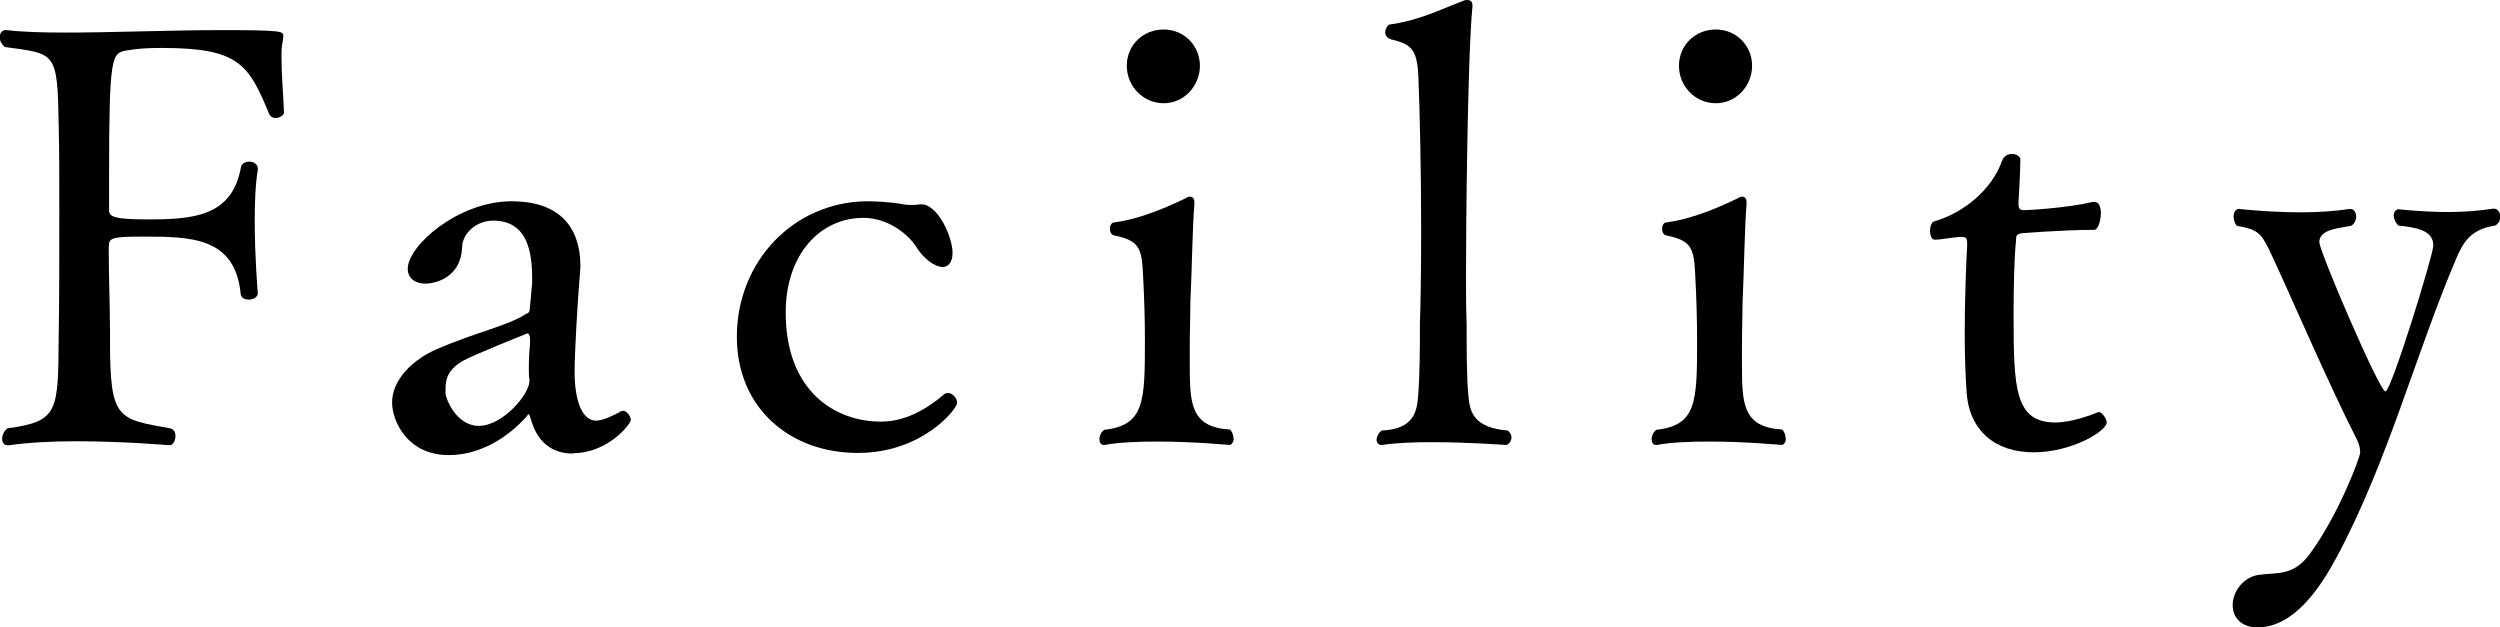
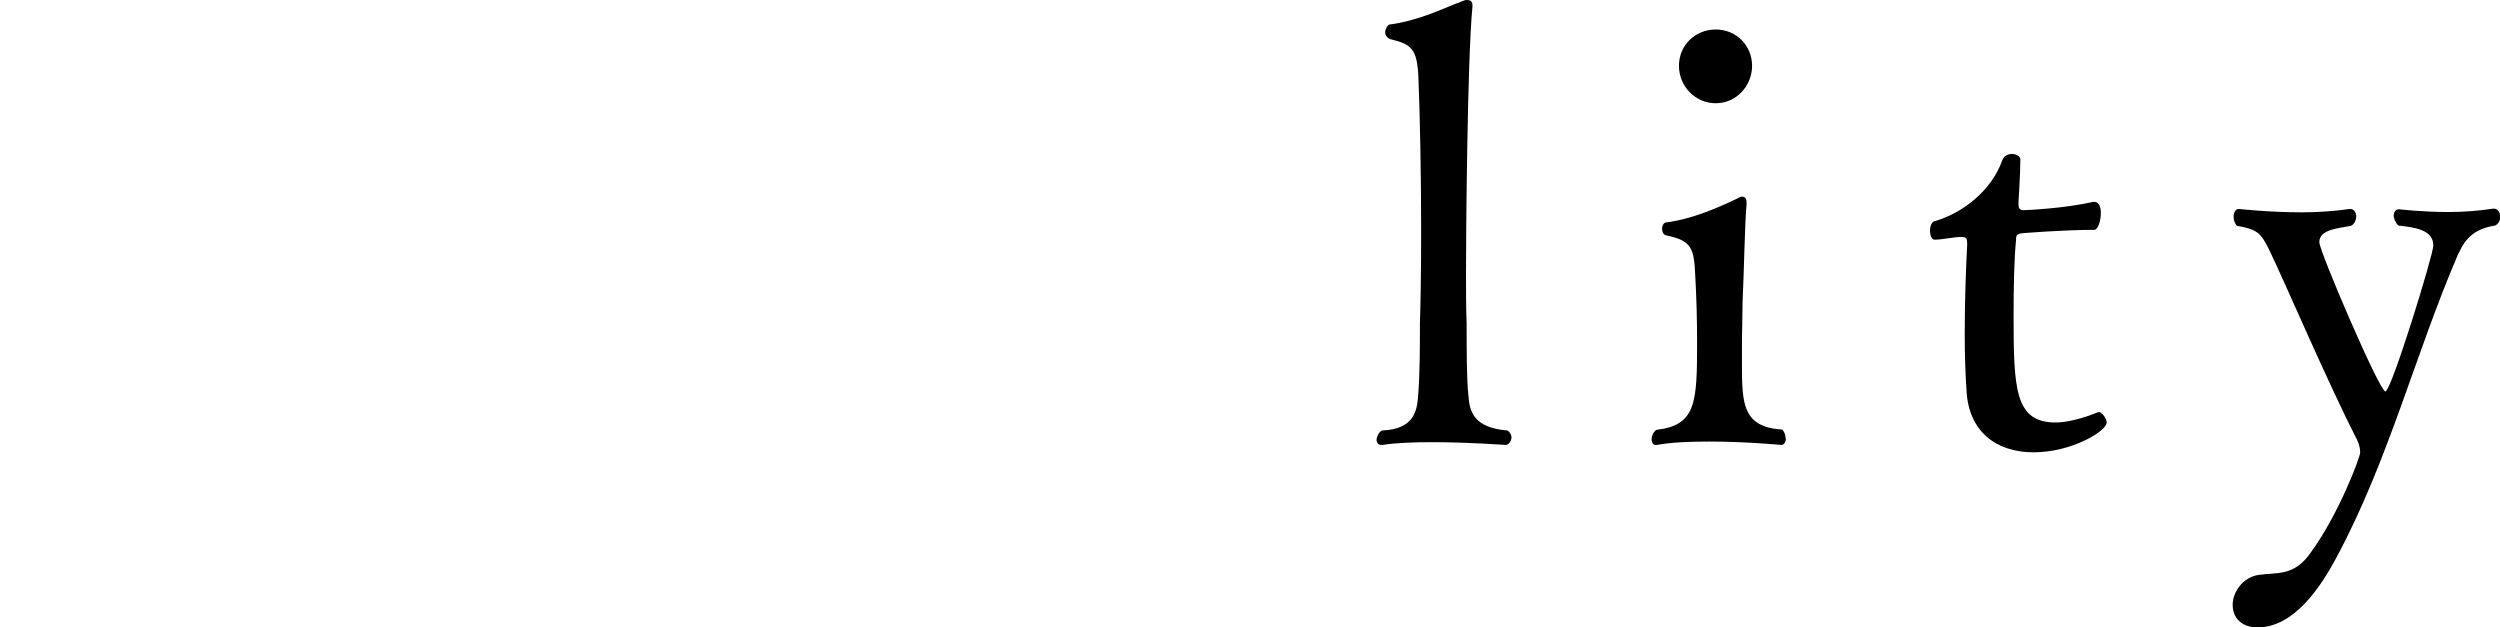
<svg xmlns="http://www.w3.org/2000/svg" id="_レイヤー_2" data-name="レイヤー 2" width="81.36" height="20.42" viewBox="0 0 81.36 20.42">
  <g id="contents">
    <g>
-       <path d="M9.25,3.63c0,.13-.15.21-.29.21-.08,0-.15-.04-.19-.11-.68-1.63-.97-2.17-3.51-2.17-.42,0-.8.02-1.12.08-.51.08-.59.13-.59,4.16v1.04c0,.21.15.3,1.25.3,1.46,0,2.75-.08,3.04-1.69.02-.13.15-.19.28-.19s.27.08.27.23v.04c-.08.48-.1,1.06-.1,1.67,0,1.18.1,2.34.1,2.34,0,.13-.15.21-.29.21s-.27-.06-.27-.21c-.19-1.82-1.61-1.84-3.17-1.84-1.04,0-1.12.04-1.12.34v.25c0,.66.04,1.82.04,2.51v.27c0,2.58.23,2.56,1.96,2.87.11.02.17.13.17.25,0,.15-.08.3-.19.3,0,0-1.5-.13-3.04-.13-.78,0-1.56.04-2.18.13h-.06c-.11,0-.17-.09-.17-.21s.06-.25.17-.34c1.67-.23,1.65-.53,1.67-3,.02-1.1.02-2.58.02-4.01,0-1.04,0-2.07-.02-2.87-.04-2.41-.1-2.3-1.75-2.53-.11-.09-.17-.21-.17-.32,0-.13.08-.23.19-.23h.04c.49.06,1.16.08,1.92.08,1.5,0,3.4-.08,5.09-.08,1.96,0,1.99.04,1.99.19,0,.08-.02.17-.04.29-.02.13-.02.27-.02.42,0,.53.06,1.2.08,1.75v.02Z" />
-       <path d="M18.64,14.76c-.55,0-1.08-.25-1.33-1.01-.06-.17-.08-.27-.1-.27s-.04.02-.06.06c-.17.19-1.12,1.27-2.55,1.27-1.35,0-1.84-1.12-1.84-1.71,0-.76.7-1.41,1.44-1.73,1.31-.57,2.32-.76,2.93-1.16.06-.02.11-.04.11-.17.02-.11.04-.46.08-.85,0-.72-.02-2.01-1.27-2.01-.57,0-1.01.44-1.01.87-.04.97-.85,1.18-1.2,1.18-.32,0-.57-.17-.57-.48,0-.76,1.65-2.2,3.38-2.2,1.46,0,2.24.74,2.24,2.13,0,.09-.02.19-.02.28-.08.93-.17,2.56-.17,3.13,0,1.01.27,1.6.7,1.6.23,0,.61-.19.8-.3.02-.02.06-.02.08-.02.13,0,.25.19.25.3s-.72,1.08-1.9,1.08ZM17.25,11.04c0-.13-.04-.19-.09-.19,0,0-1.75.7-2.09.89-.46.27-.57.55-.57.91v.17c.08.38.46,1.04,1.08,1.04.78,0,1.65-1.03,1.65-1.46v-.04c-.02-.11-.02-.25-.02-.38,0-.3.02-.63.04-.82v-.13Z" />
-       <path d="M27.91,14.74c-2.2,0-3.93-1.46-3.93-3.78,0-2.45,1.84-4.37,4.2-4.41.32,0,.72.02,1.12.08.17.04.27.04.36.04s.17,0,.27-.02h.06c.53,0,1.01,1.06,1.01,1.58,0,.34-.17.46-.32.46-.27,0-.65-.3-.87-.67-.29-.44-.95-.93-1.71-.93-1.42,0-2.53,1.2-2.53,3.08,0,2.62,1.67,3.55,3.08,3.55h.04c.72,0,1.41-.36,1.99-.85.06-.06.11-.08.17-.08.15,0,.3.17.3.32,0,.19-1.12,1.63-3.23,1.63Z" />
-       <path d="M40.15,14.27c0,.11-.06.21-.15.21,0,0-1.14-.11-2.34-.11-.59,0-1.22.02-1.71.11h-.04c-.08,0-.13-.08-.13-.19,0-.09.04-.21.15-.3,1.31-.15,1.33-.89,1.33-2.89,0-.7-.02-1.41-.06-2.13-.04-.89-.11-1.14-.95-1.31-.08-.02-.13-.11-.13-.21,0-.11.06-.21.13-.21.85-.11,1.69-.48,2.32-.78.06-.04.11-.06.15-.06.1,0,.15.06.15.19v.06c-.06.67-.08,2.13-.13,3.19,0,.44-.02.93-.02,1.46v.53c0,1.31.02,2.07,1.31,2.15.08.08.11.19.11.28ZM37.87,3.36c-.66,0-1.2-.55-1.2-1.22s.53-1.18,1.2-1.18,1.18.53,1.18,1.18-.51,1.22-1.18,1.22Z" />
      <path d="M49.19,14.23c0,.13-.1.25-.19.25,0,0-1.22-.09-2.39-.09-.59,0-1.18.02-1.62.09h-.04c-.1,0-.15-.08-.15-.17s.06-.23.17-.3c1.06-.04,1.14-.65,1.18-1.1.06-.76.06-1.61.06-2.39.02-.51.04-1.71.04-3.04,0-1.77-.04-3.78-.09-4.98-.04-.93-.25-1.06-.89-1.22-.13-.04-.19-.13-.19-.23,0-.11.08-.23.13-.25.99-.13,1.75-.53,2.43-.78.04-.02.08-.02.11-.02.09,0,.17.04.17.17v.04c-.17,1.75-.21,7.52-.21,8.61,0,.63,0,1.2.02,1.71,0,.84,0,1.84.06,2.36.04.51.17,1.03,1.27,1.12.09.06.13.15.13.23Z" />
      <path d="M58.12,14.27c0,.11-.06.21-.15.21,0,0-1.14-.11-2.34-.11-.59,0-1.22.02-1.71.11h-.04c-.08,0-.13-.08-.13-.19,0-.09.04-.21.15-.3,1.31-.15,1.33-.89,1.33-2.89,0-.7-.02-1.41-.06-2.13-.04-.89-.11-1.14-.95-1.31-.08-.02-.13-.11-.13-.21,0-.11.06-.21.13-.21.85-.11,1.69-.48,2.32-.78.06-.04.11-.06.15-.06.1,0,.15.06.15.19v.06c-.06.67-.08,2.13-.13,3.19,0,.44-.02.93-.02,1.46v.53c0,1.31.02,2.07,1.31,2.15.08.08.11.19.11.28ZM55.84,3.36c-.67,0-1.2-.55-1.2-1.22s.53-1.18,1.2-1.18,1.18.53,1.18,1.18-.51,1.22-1.18,1.22Z" />
      <path d="M66.18,14.72c-1.24,0-2.11-.7-2.18-1.99-.04-.55-.06-1.2-.06-1.88,0-1.04.04-2.15.08-2.89,0-.27-.06-.23-.19-.25-.21,0-.65.09-.85.09h-.02c-.1,0-.15-.15-.15-.3,0-.13.06-.29.15-.3.93-.27,1.86-1.01,2.2-1.98.06-.15.19-.21.32-.21s.27.08.27.17v.02c0,.44-.06,1.37-.06,1.37v.08c0,.13.04.19.17.19.11,0,1.35-.06,2.26-.27h.04c.15,0,.21.17.21.36,0,.27-.1.55-.21.55-1.03,0-2.34.11-2.34.11-.21.02-.21.1-.21.23-.06.57-.08,1.52-.08,2.43,0,2.41.04,3.5,1.37,3.5.06,0,.57,0,1.39-.34h.02c.09,0,.25.21.25.34,0,.28-1.14.97-2.37.97Z" />
      <path d="M80.01,8.24c-1.41,3.27-2.26,6.71-3.97,9.9-.51.95-1.37,2.28-2.58,2.28-.36,0-.8-.19-.8-.74,0-.4.32-.89.84-.97.61-.09,1.16.06,1.71-.74.89-1.22,1.6-3.08,1.6-3.25,0-.13-.04-.27-.09-.38-.99-1.94-2.34-5.11-2.89-6.25-.25-.49-.36-.63-1.03-.74-.08-.08-.11-.21-.11-.3,0-.13.06-.25.17-.25,0,0,.99.11,2.05.11.53,0,1.1-.04,1.56-.11h.02c.11,0,.19.11.19.25,0,.11-.06.25-.17.3-.4.08-1.03.11-1.03.53,0,.3,1.96,4.86,2.15,4.86s1.56-4.45,1.56-4.75c0-.51-.59-.59-1.14-.65-.09-.09-.15-.23-.15-.32,0-.11.06-.21.17-.21,0,0,.74.09,1.63.09.47,0,.99-.04,1.44-.11h.02c.13,0,.21.13.21.27,0,.11-.06.23-.17.28-.63.1-.95.38-1.18.89Z" />
    </g>
  </g>
</svg>